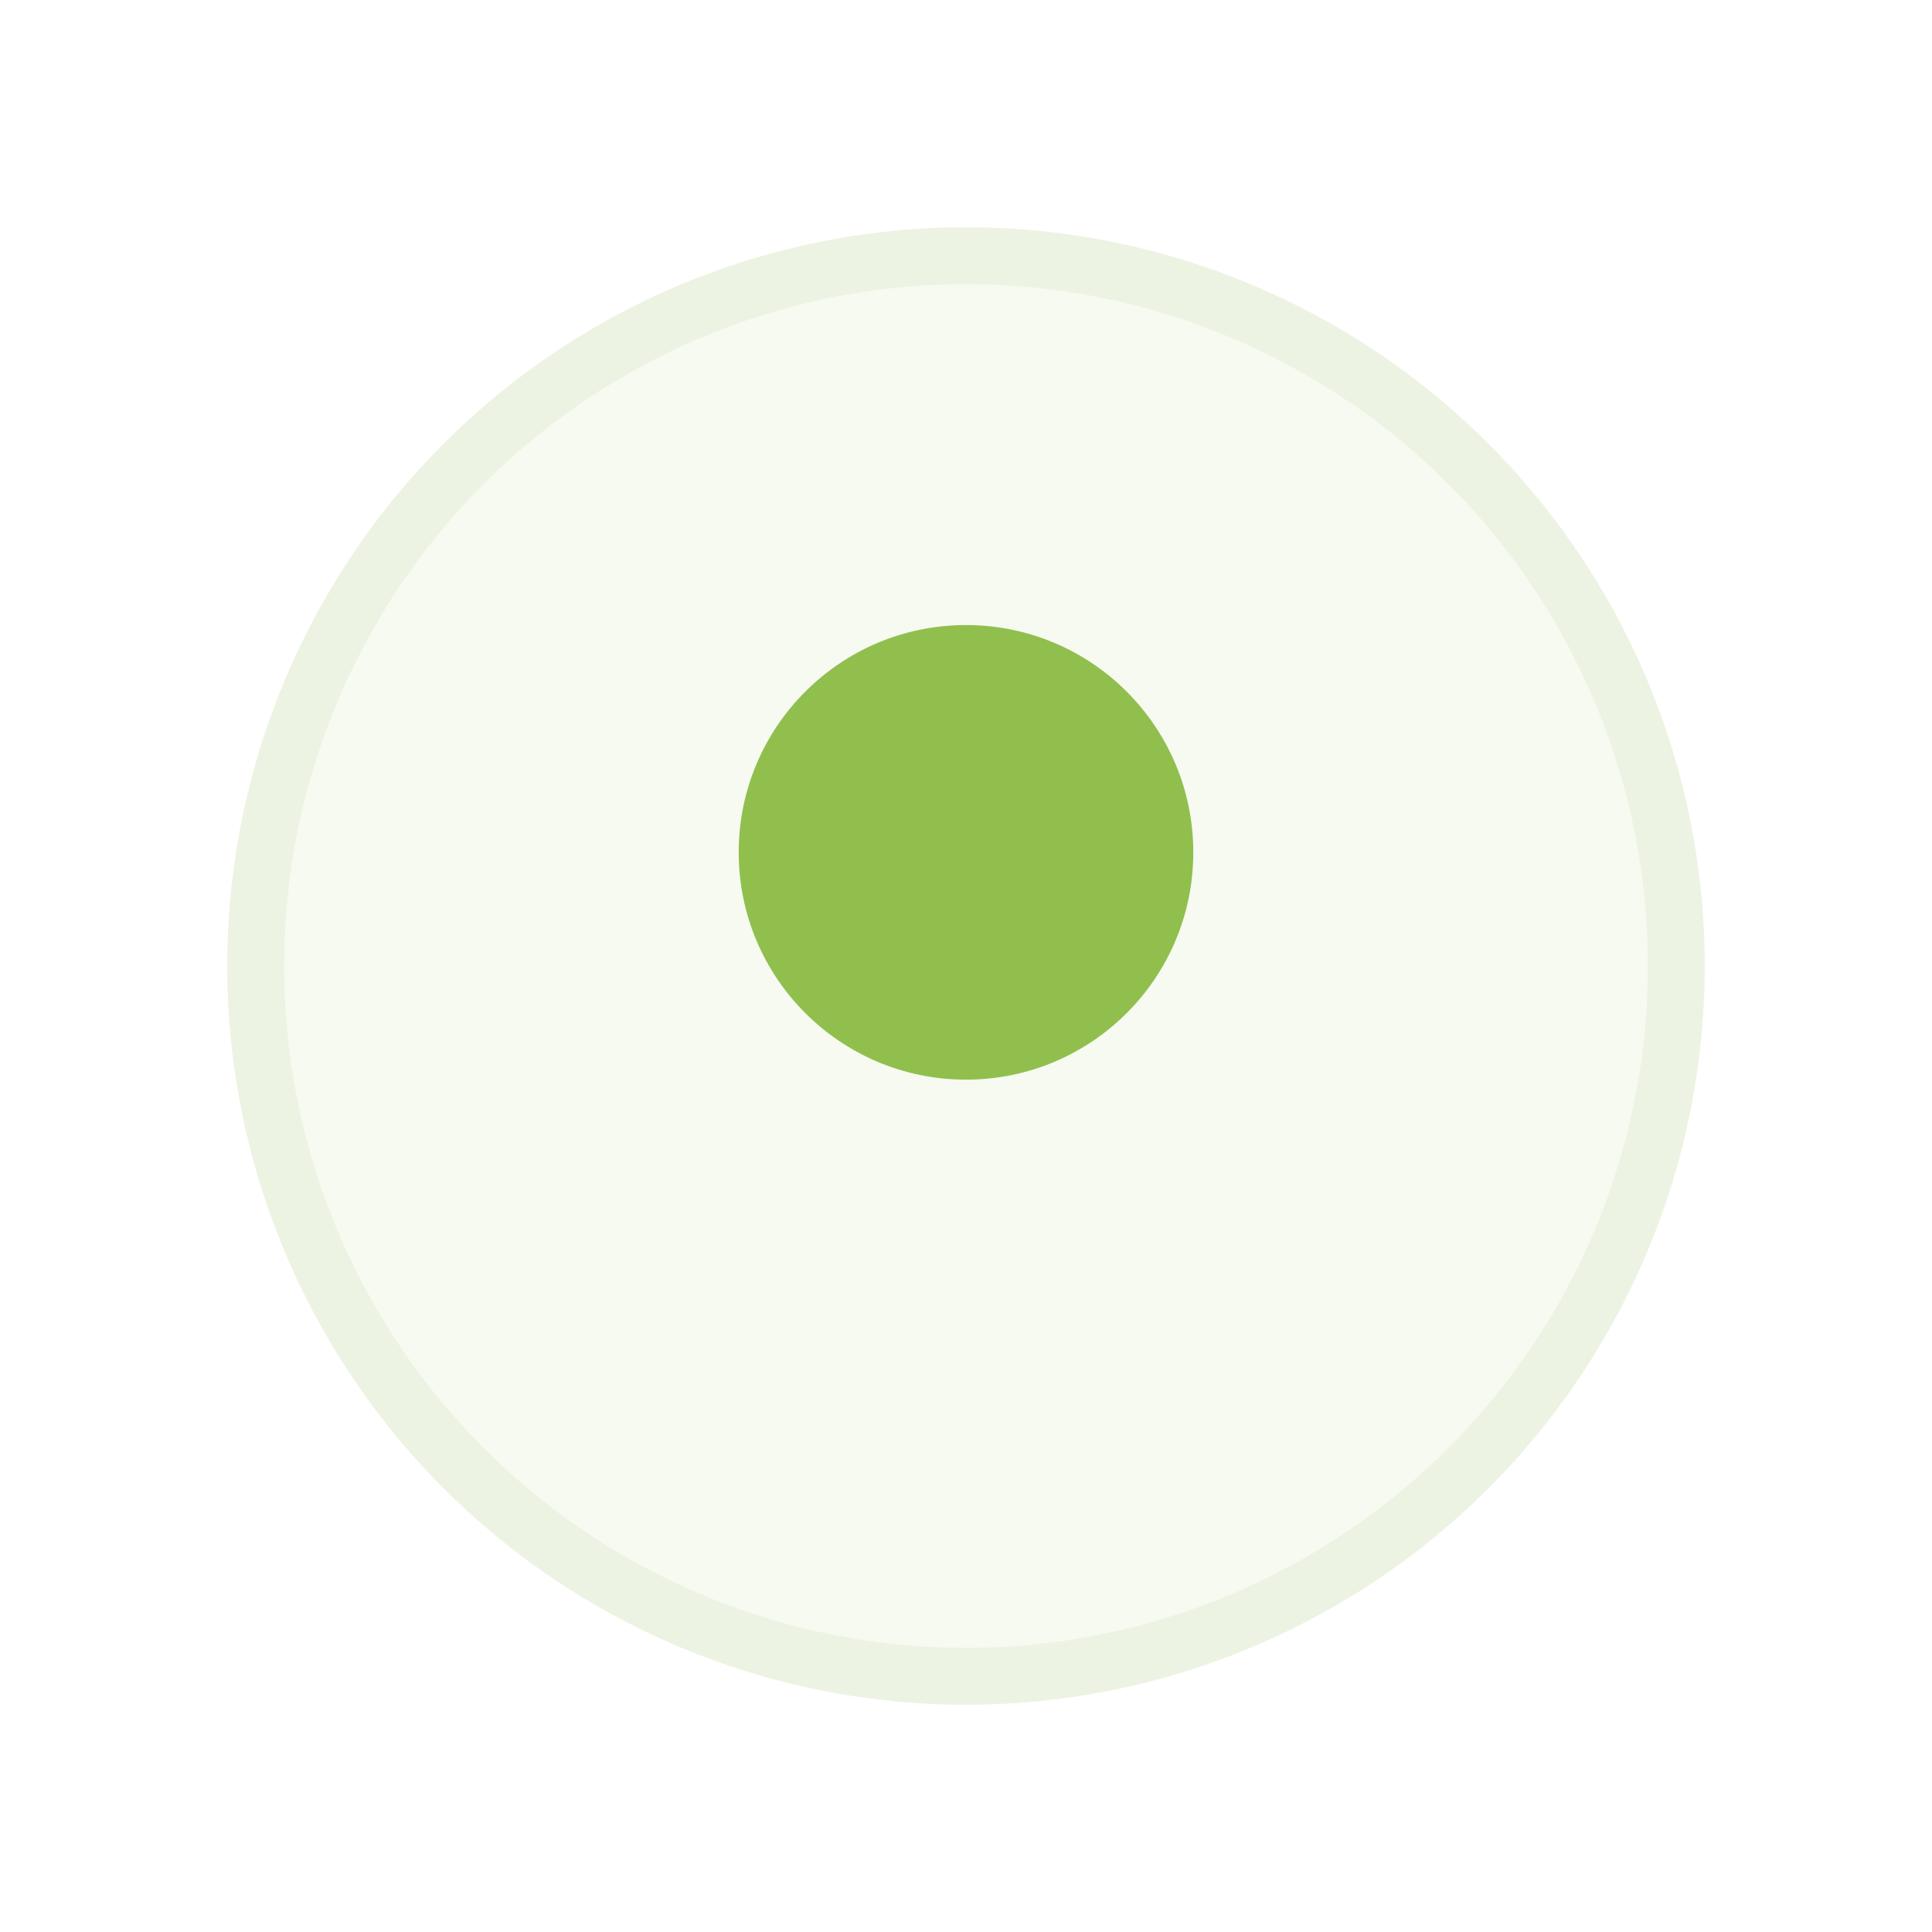
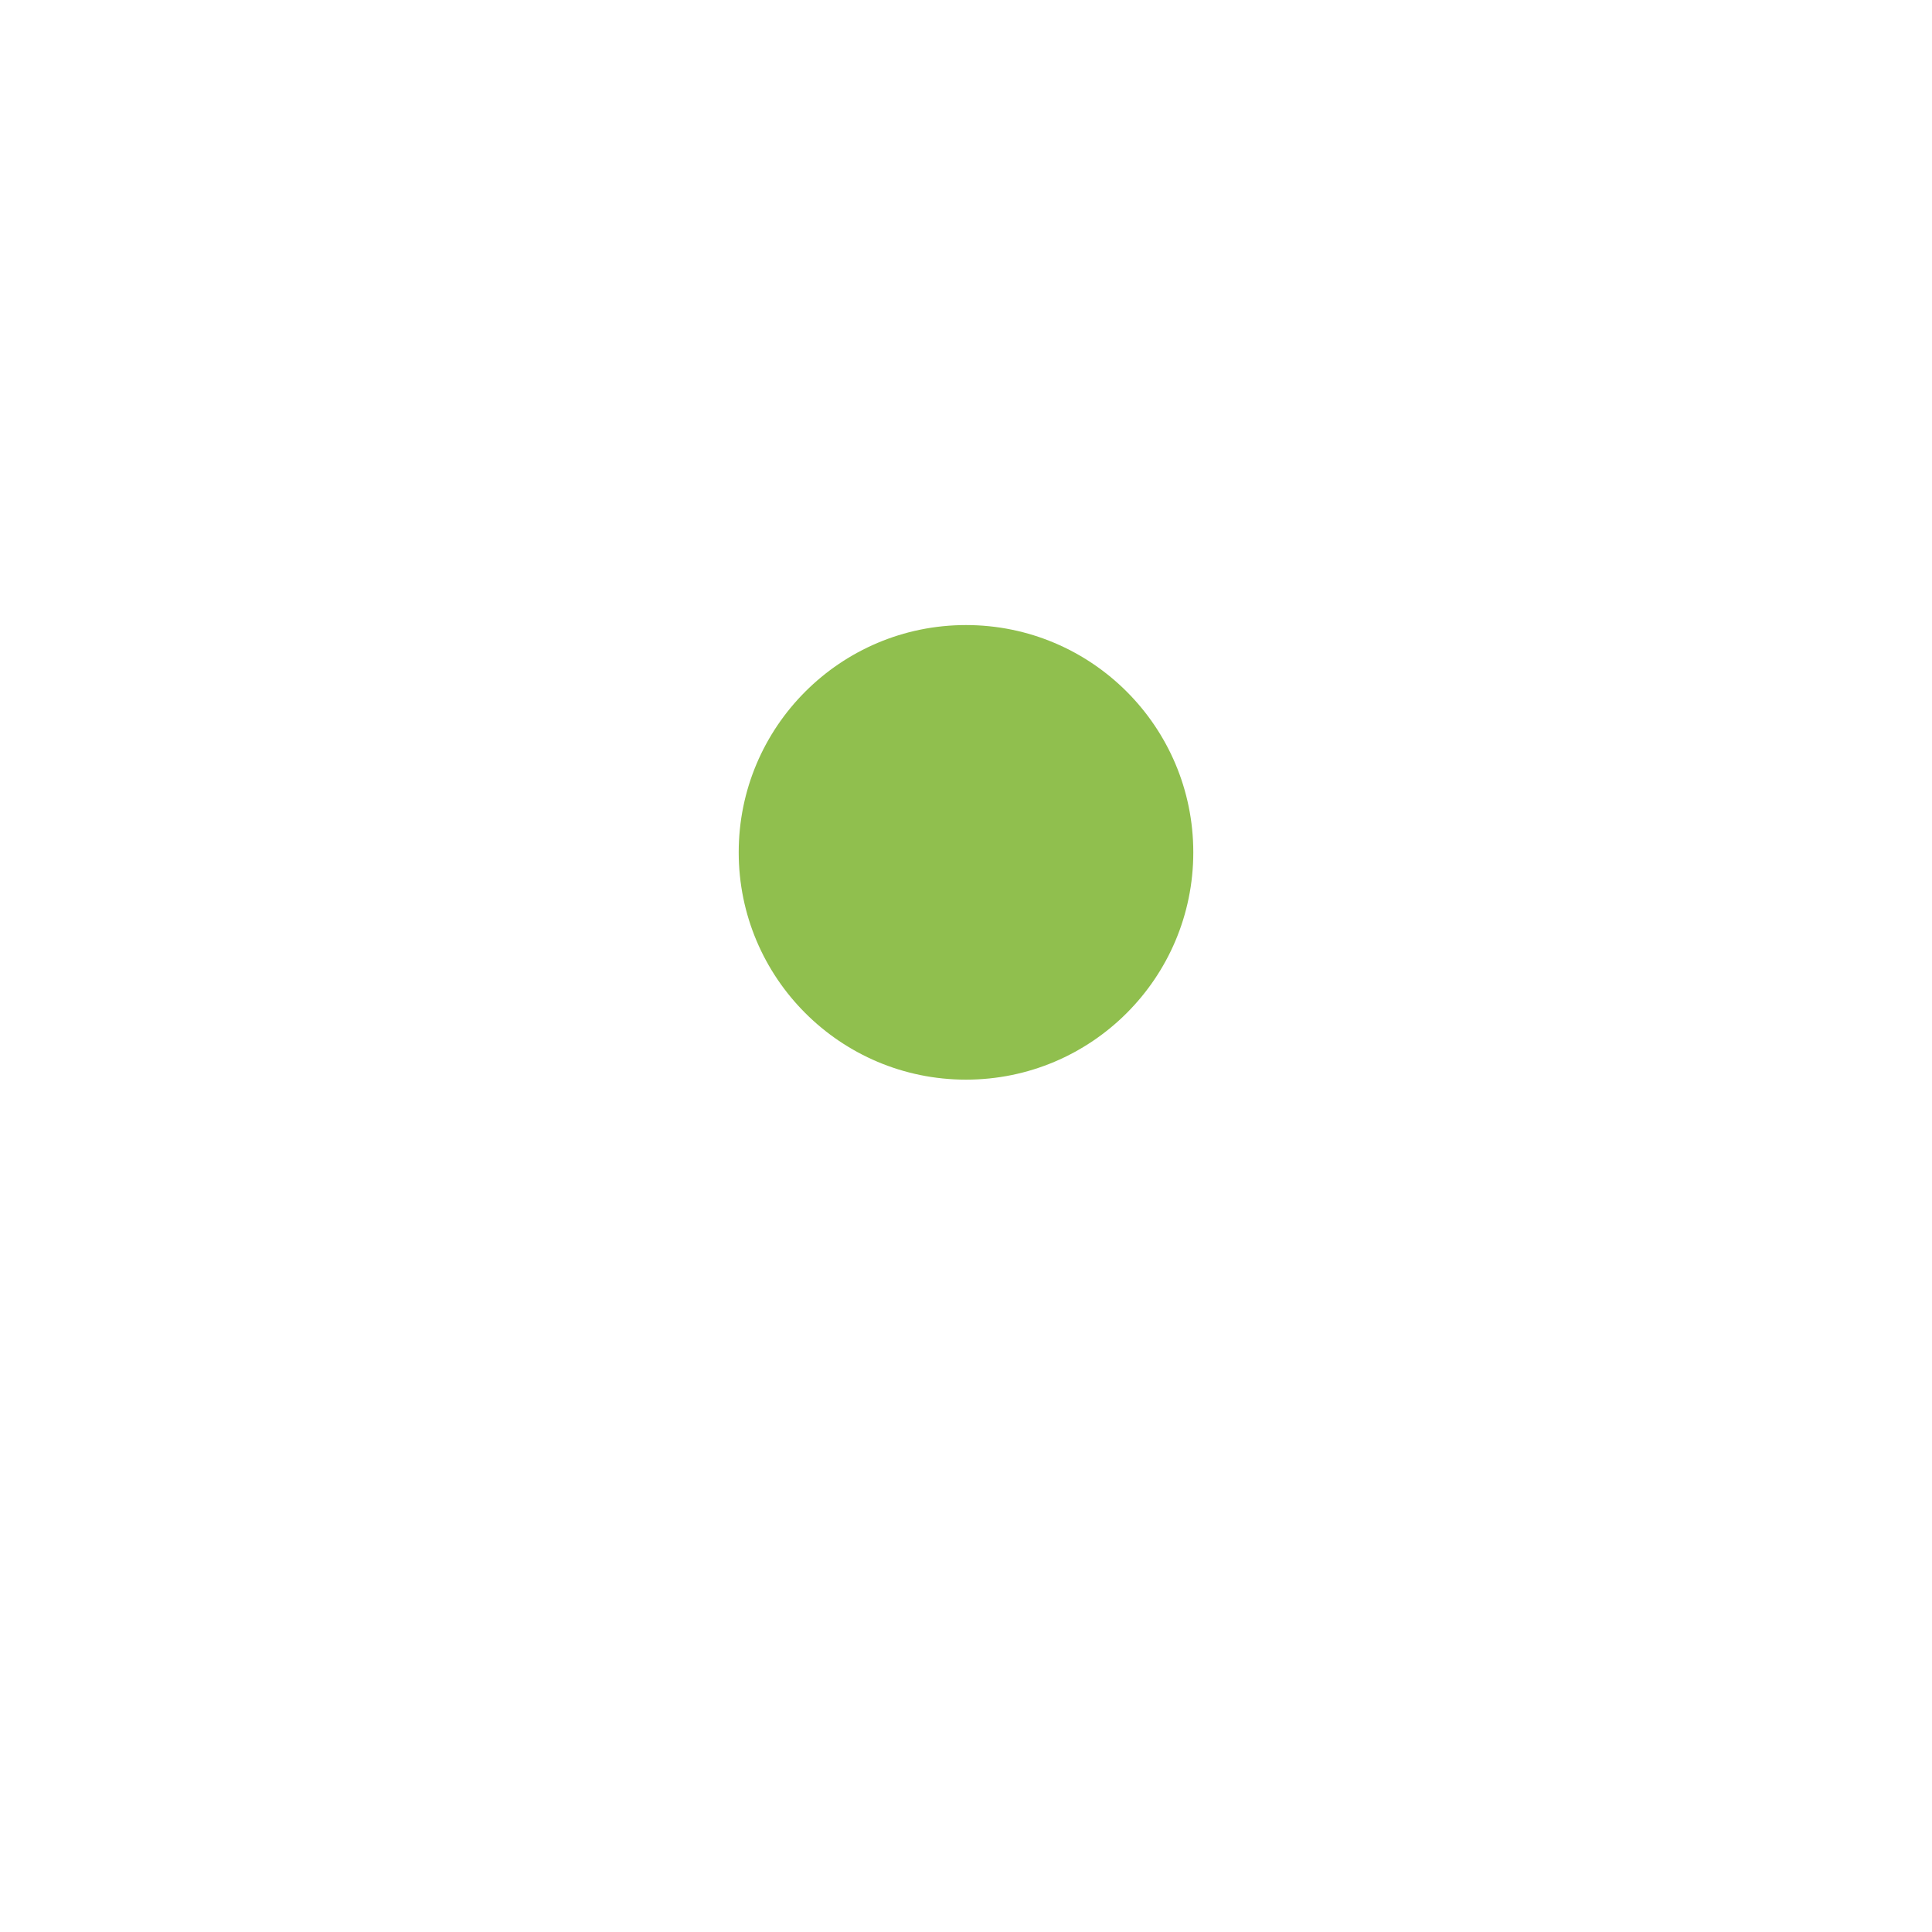
<svg xmlns="http://www.w3.org/2000/svg" width="34" height="34" viewBox="0 0 34 34" fill="none">
  <g filter="url(#filter0_d_123_74)">
-     <circle cx="17" cy="15" r="13" fill="#F6FAF0" />
-     <circle cx="17" cy="15" r="12.5" stroke="#EDF3E3" />
-   </g>
+     </g>
  <circle cx="17" cy="15" r="4" fill="#90BF4E" />
  <defs>
    <filter id="filter0_d_123_74" x="0" y="0" width="34" height="34" filterUnits="userSpaceOnUse" color-interpolation-filters="sRGB">
      <feFlood flood-opacity="0" result="BackgroundImageFix" />
      <feColorMatrix in="SourceAlpha" type="matrix" values="0 0 0 0 0 0 0 0 0 0 0 0 0 0 0 0 0 0 127 0" result="hardAlpha" />
      <feOffset dy="2" />
      <feGaussianBlur stdDeviation="2" />
      <feComposite in2="hardAlpha" operator="out" />
      <feColorMatrix type="matrix" values="0 0 0 0 0.298 0 0 0 0 0.325 0 0 0 0 0.357 0 0 0 0.24 0" />
      <feBlend mode="normal" in2="BackgroundImageFix" result="effect1_dropShadow_123_74" />
      <feBlend mode="normal" in="SourceGraphic" in2="effect1_dropShadow_123_74" result="shape" />
    </filter>
  </defs>
</svg>